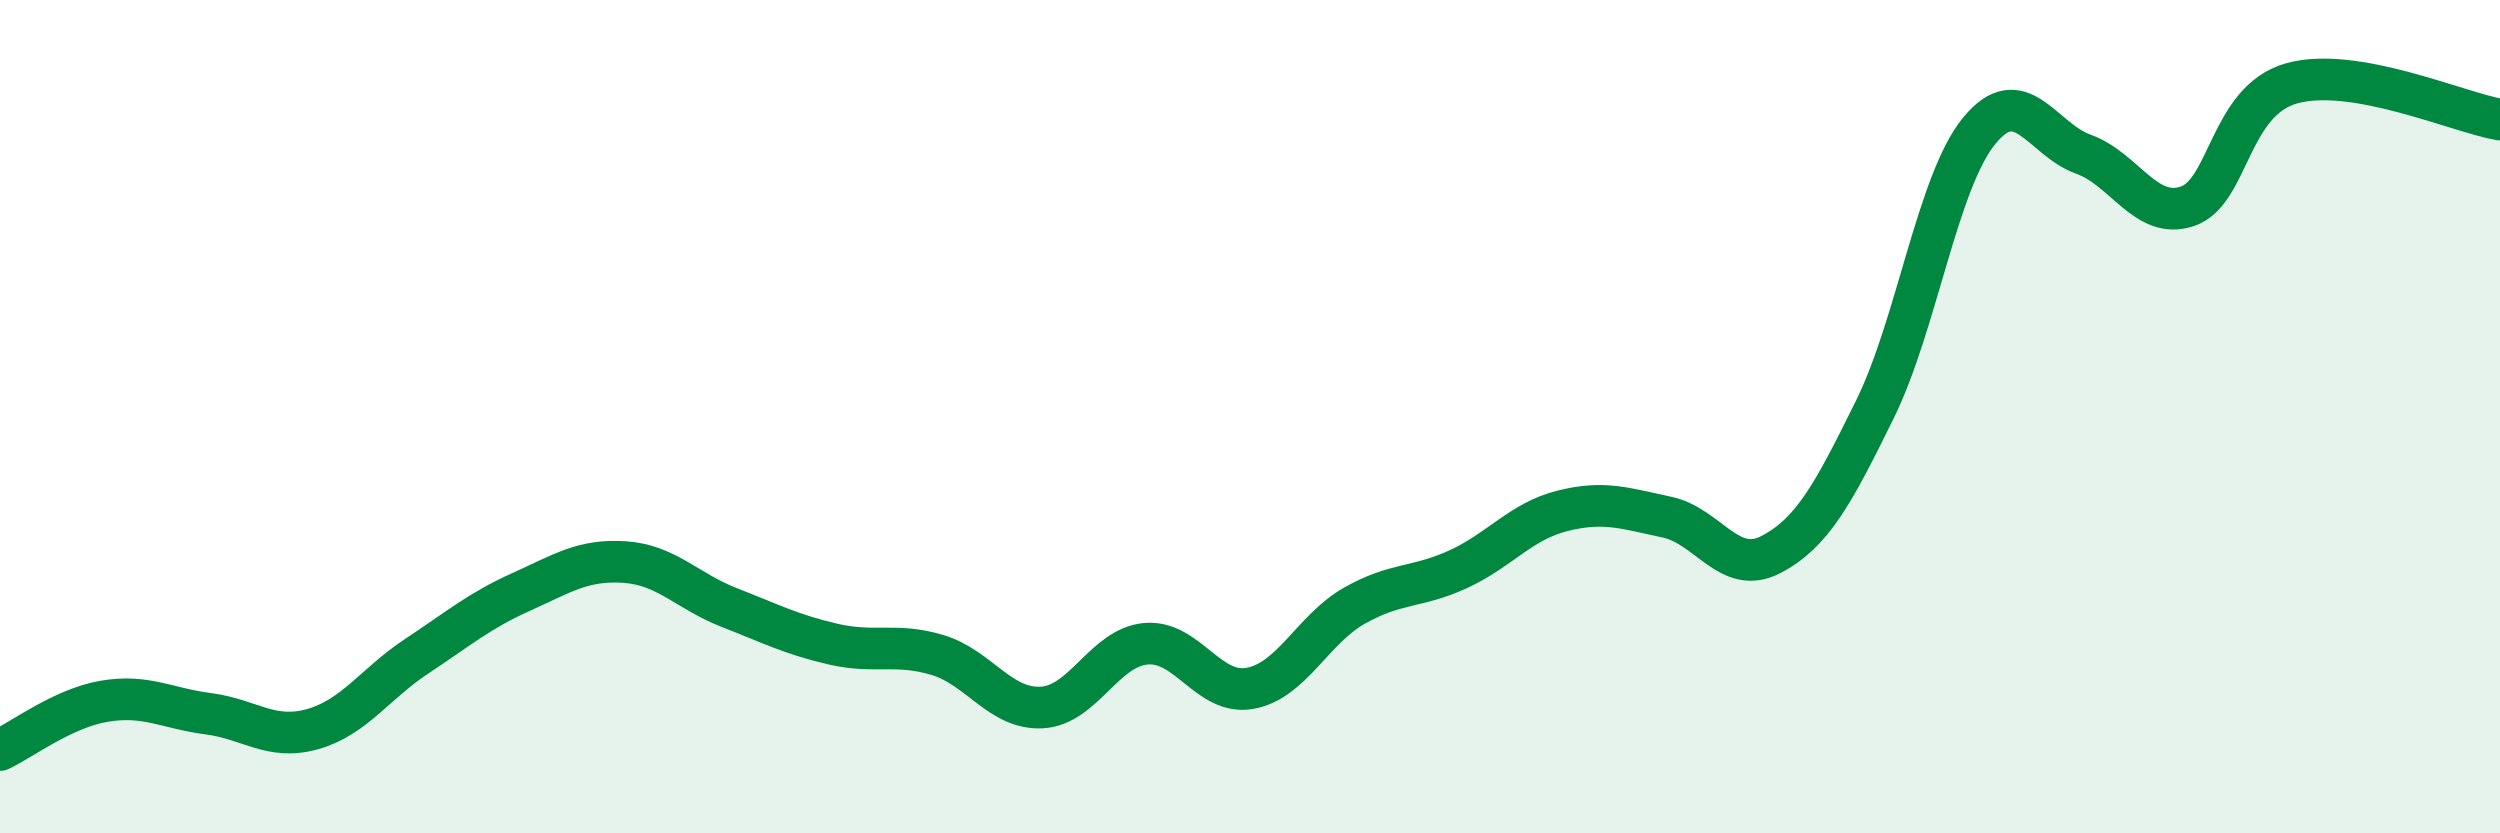
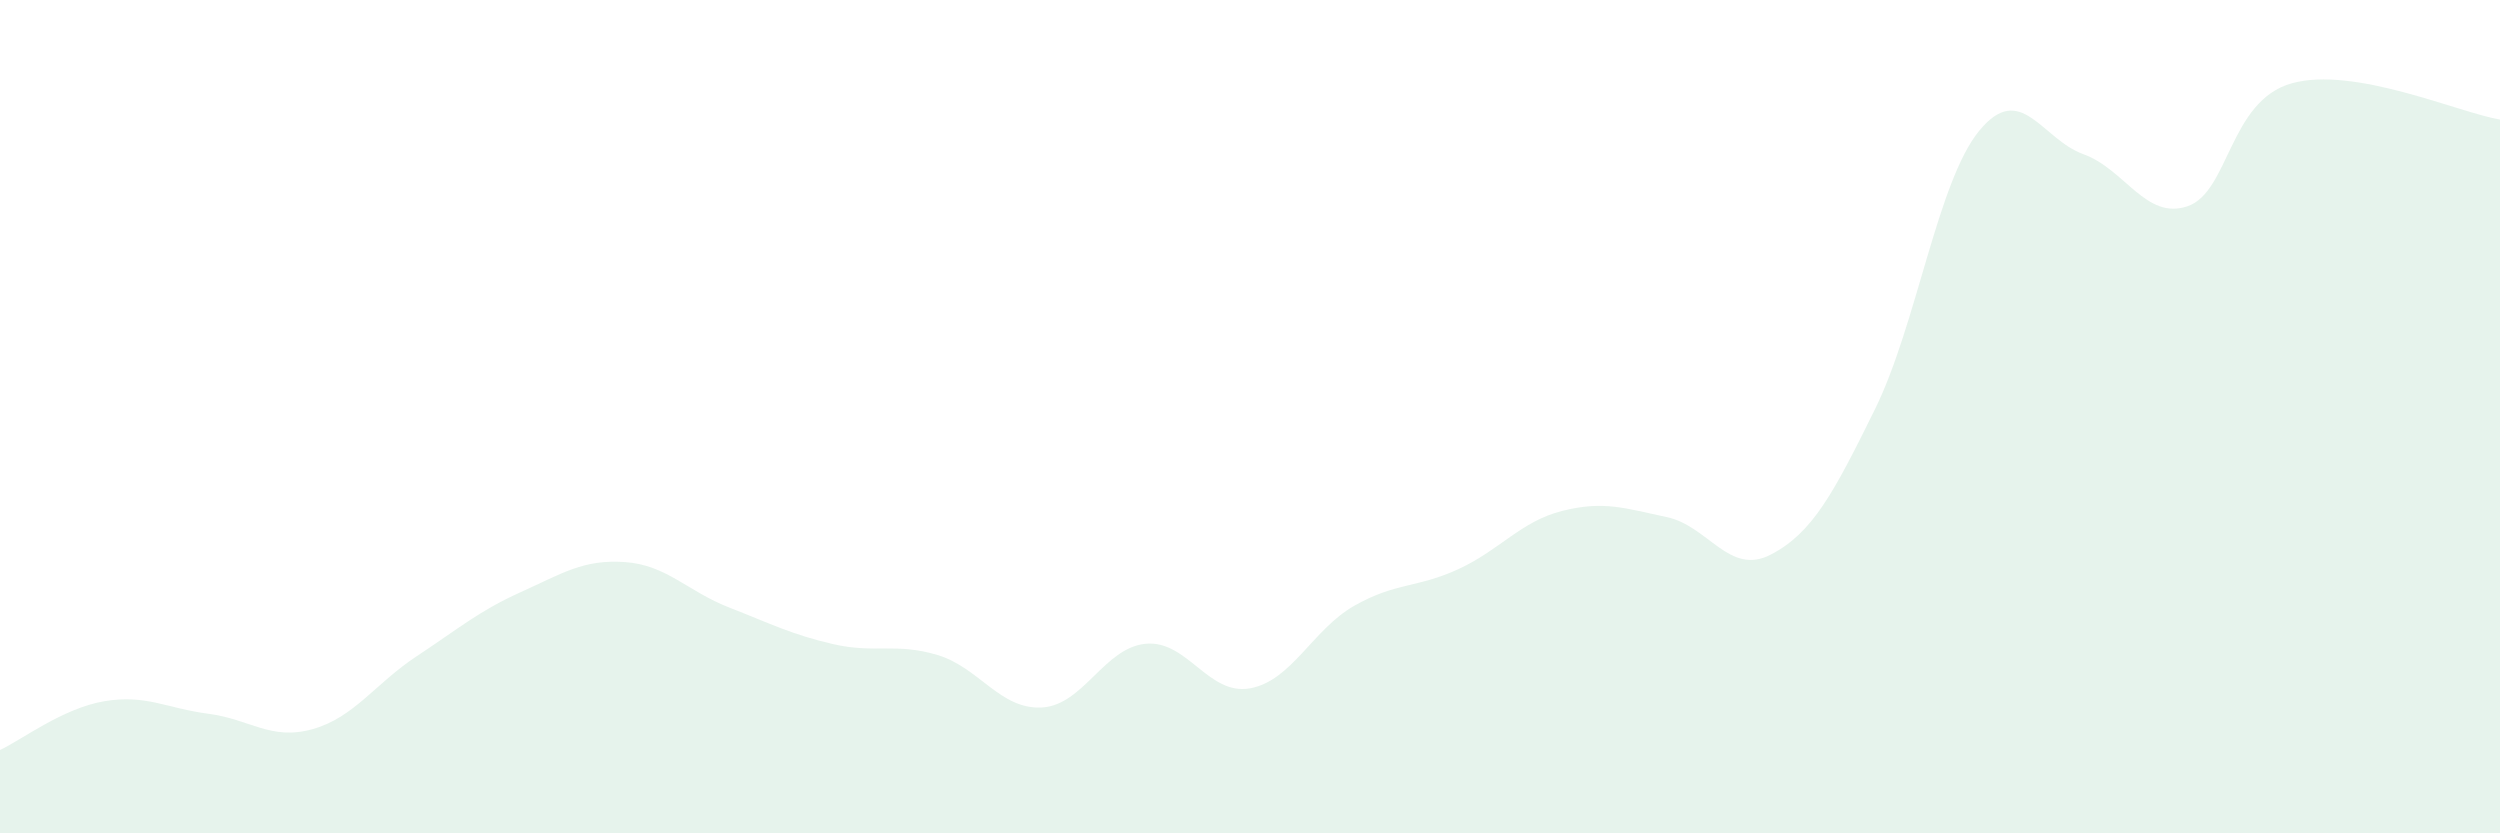
<svg xmlns="http://www.w3.org/2000/svg" width="60" height="20" viewBox="0 0 60 20">
  <path d="M 0,18 C 0.5,17.77 1.5,17 2.5,16.83 C 3.5,16.66 4,17 5,17.13 C 6,17.26 6.5,17.78 7.5,17.5 C 8.5,17.22 9,16.41 10,15.75 C 11,15.09 11.5,14.66 12.5,14.21 C 13.5,13.76 14,13.42 15,13.49 C 16,13.56 16.5,14.19 17.5,14.58 C 18.5,14.97 19,15.23 20,15.46 C 21,15.69 21.5,15.42 22.5,15.72 C 23.5,16.02 24,17.03 25,16.98 C 26,16.93 26.5,15.54 27.5,15.45 C 28.5,15.36 29,16.7 30,16.52 C 31,16.34 31.5,15.11 32.5,14.54 C 33.5,13.97 34,14.12 35,13.66 C 36,13.2 36.5,12.51 37.5,12.26 C 38.5,12.01 39,12.2 40,12.41 C 41,12.62 41.5,13.83 42.5,13.31 C 43.5,12.79 44,11.85 45,9.82 C 46,7.79 46.5,4.36 47.5,3.14 C 48.5,1.92 49,3.34 50,3.7 C 51,4.06 51.5,5.29 52.5,4.95 C 53.5,4.61 53.5,2.42 55,2 C 56.5,1.58 59,2.7 60,2.87L60 20L0 20Z" fill="#008740" opacity="0.1" stroke-linecap="round" stroke-linejoin="round" />
-   <path d="M 0,18 C 0.5,17.77 1.5,17 2.5,16.83 C 3.5,16.66 4,17 5,17.13 C 6,17.26 6.5,17.78 7.5,17.5 C 8.5,17.22 9,16.41 10,15.75 C 11,15.09 11.5,14.66 12.5,14.21 C 13.5,13.76 14,13.42 15,13.49 C 16,13.56 16.5,14.19 17.5,14.58 C 18.5,14.97 19,15.23 20,15.46 C 21,15.69 21.5,15.42 22.5,15.72 C 23.5,16.02 24,17.03 25,16.98 C 26,16.93 26.5,15.54 27.5,15.45 C 28.5,15.36 29,16.7 30,16.52 C 31,16.34 31.5,15.11 32.5,14.54 C 33.5,13.97 34,14.12 35,13.66 C 36,13.2 36.5,12.51 37.5,12.26 C 38.5,12.01 39,12.2 40,12.41 C 41,12.62 41.5,13.83 42.5,13.31 C 43.5,12.79 44,11.85 45,9.82 C 46,7.79 46.5,4.36 47.5,3.14 C 48.5,1.92 49,3.34 50,3.7 C 51,4.06 51.5,5.29 52.5,4.95 C 53.5,4.61 53.5,2.42 55,2 C 56.5,1.58 59,2.7 60,2.87" stroke="#008740" stroke-width="1" fill="none" stroke-linecap="round" stroke-linejoin="round" />
</svg>